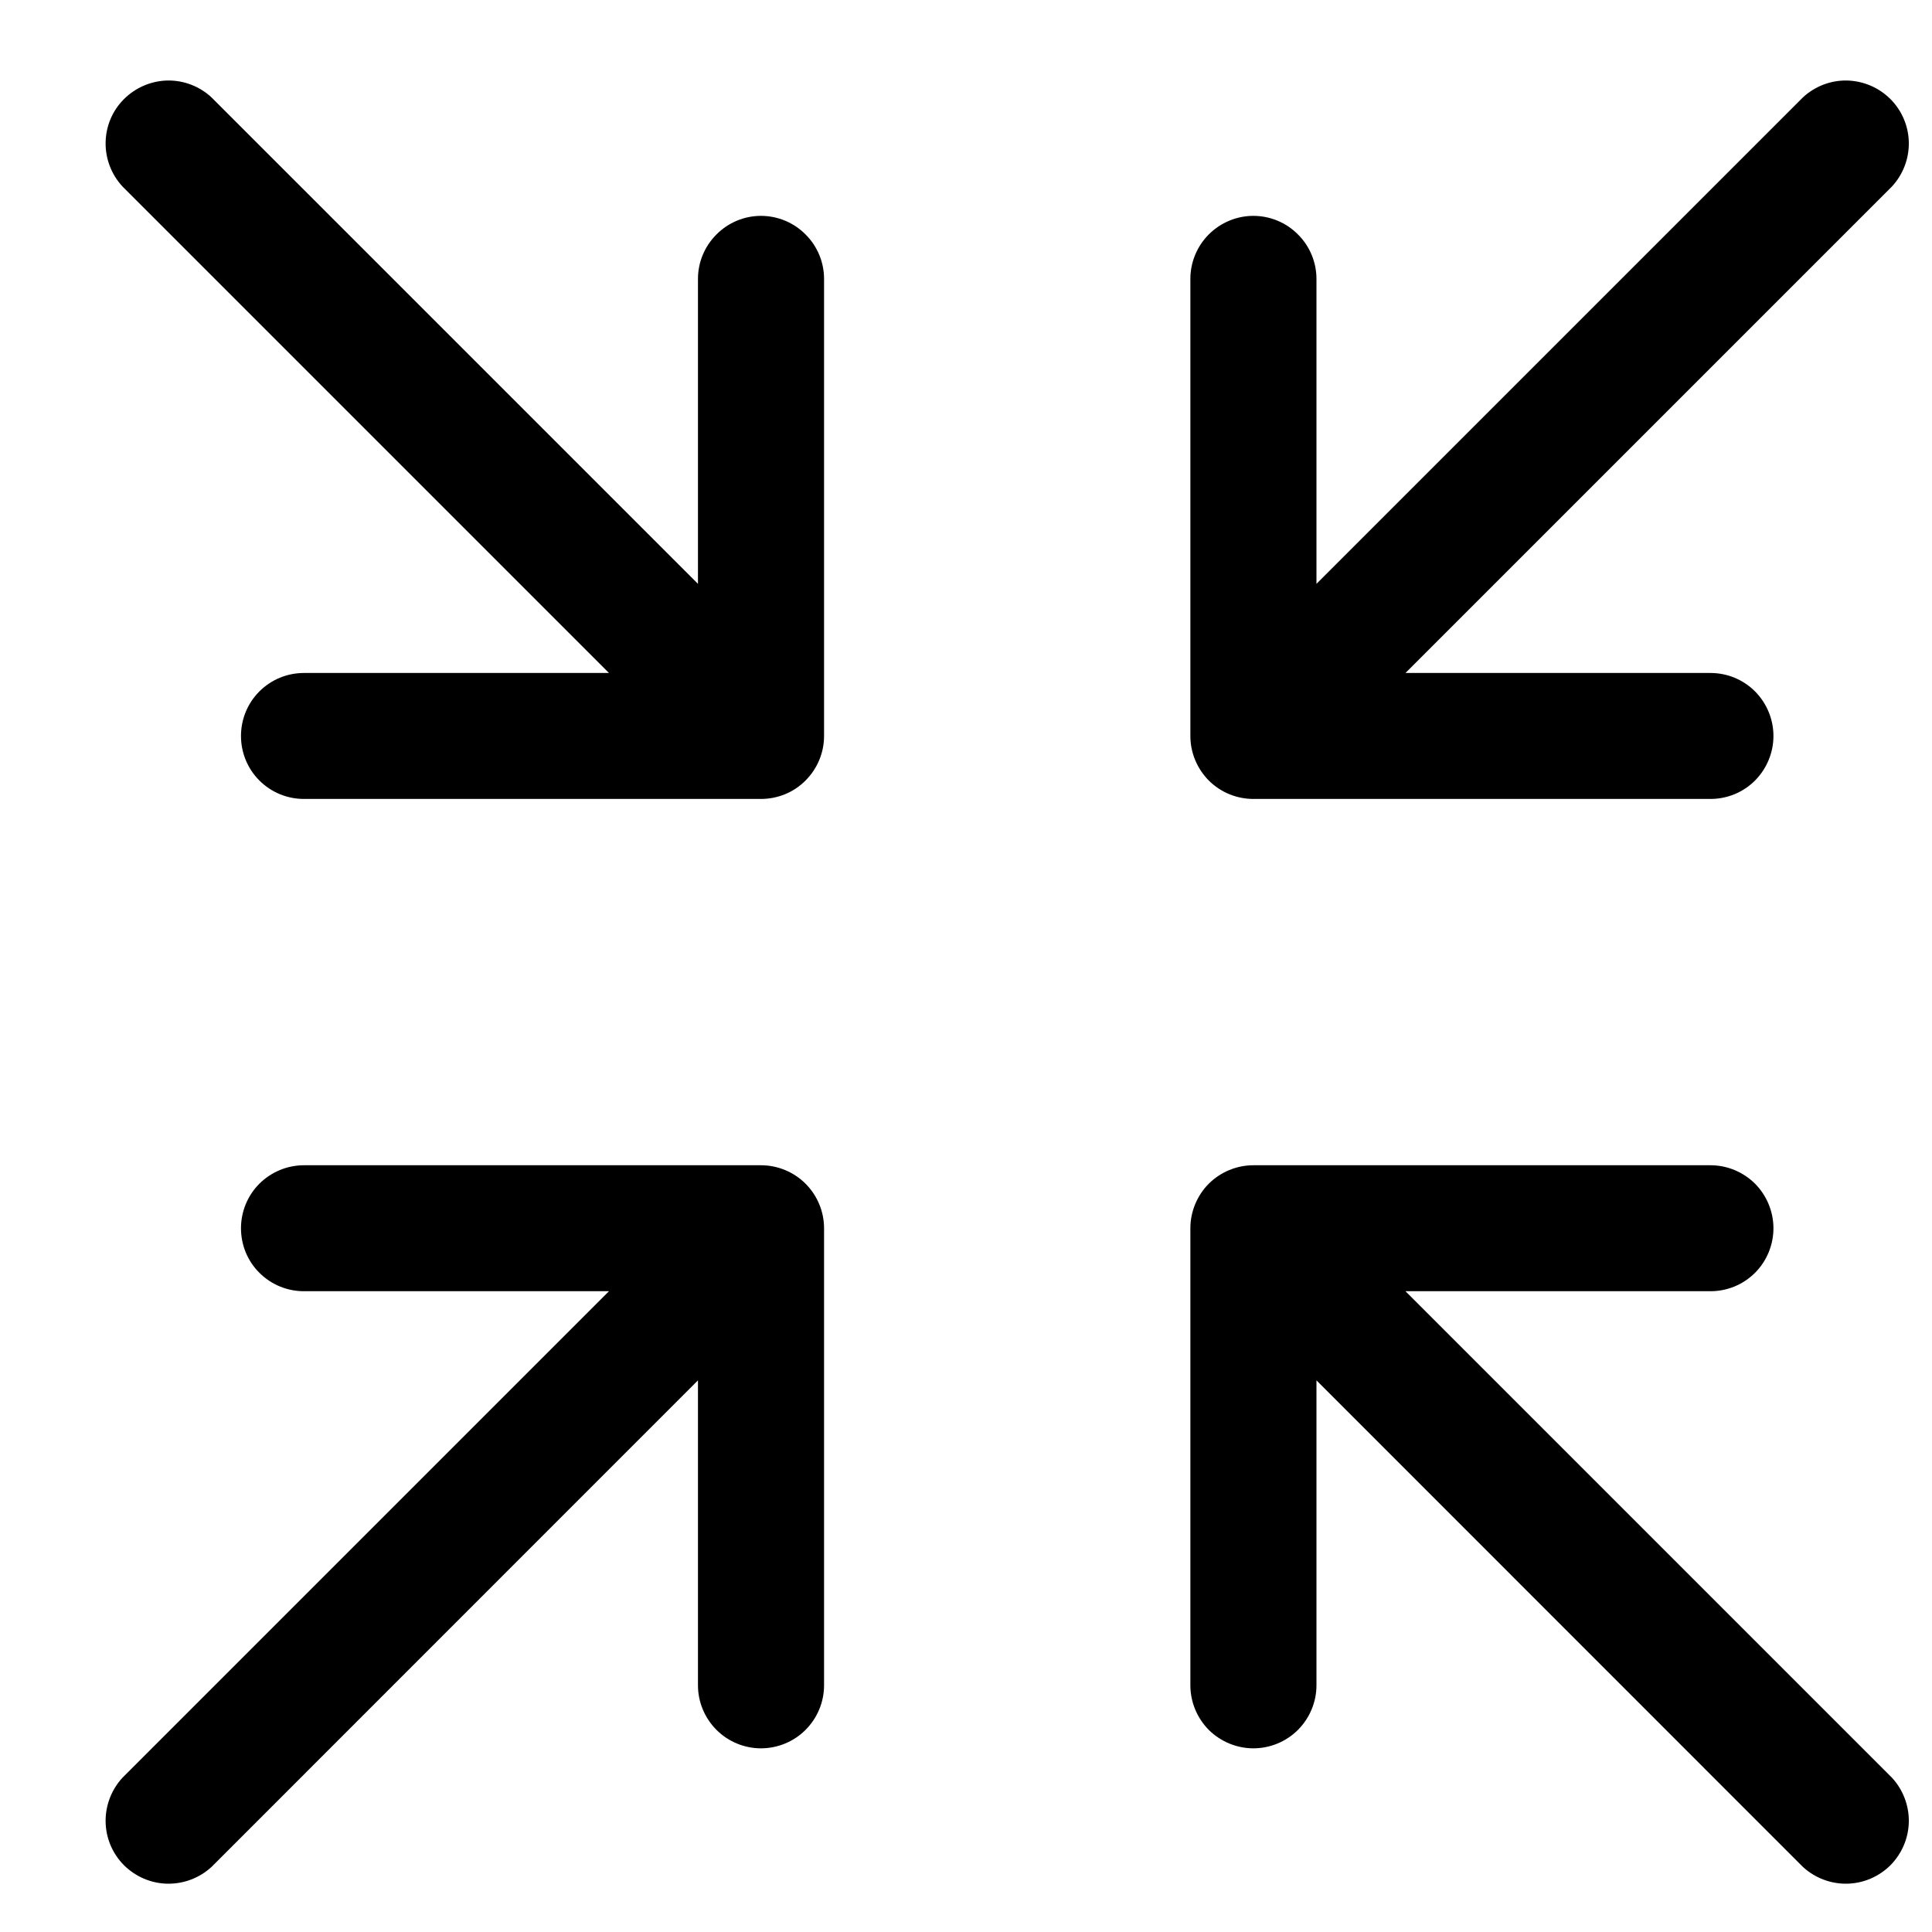
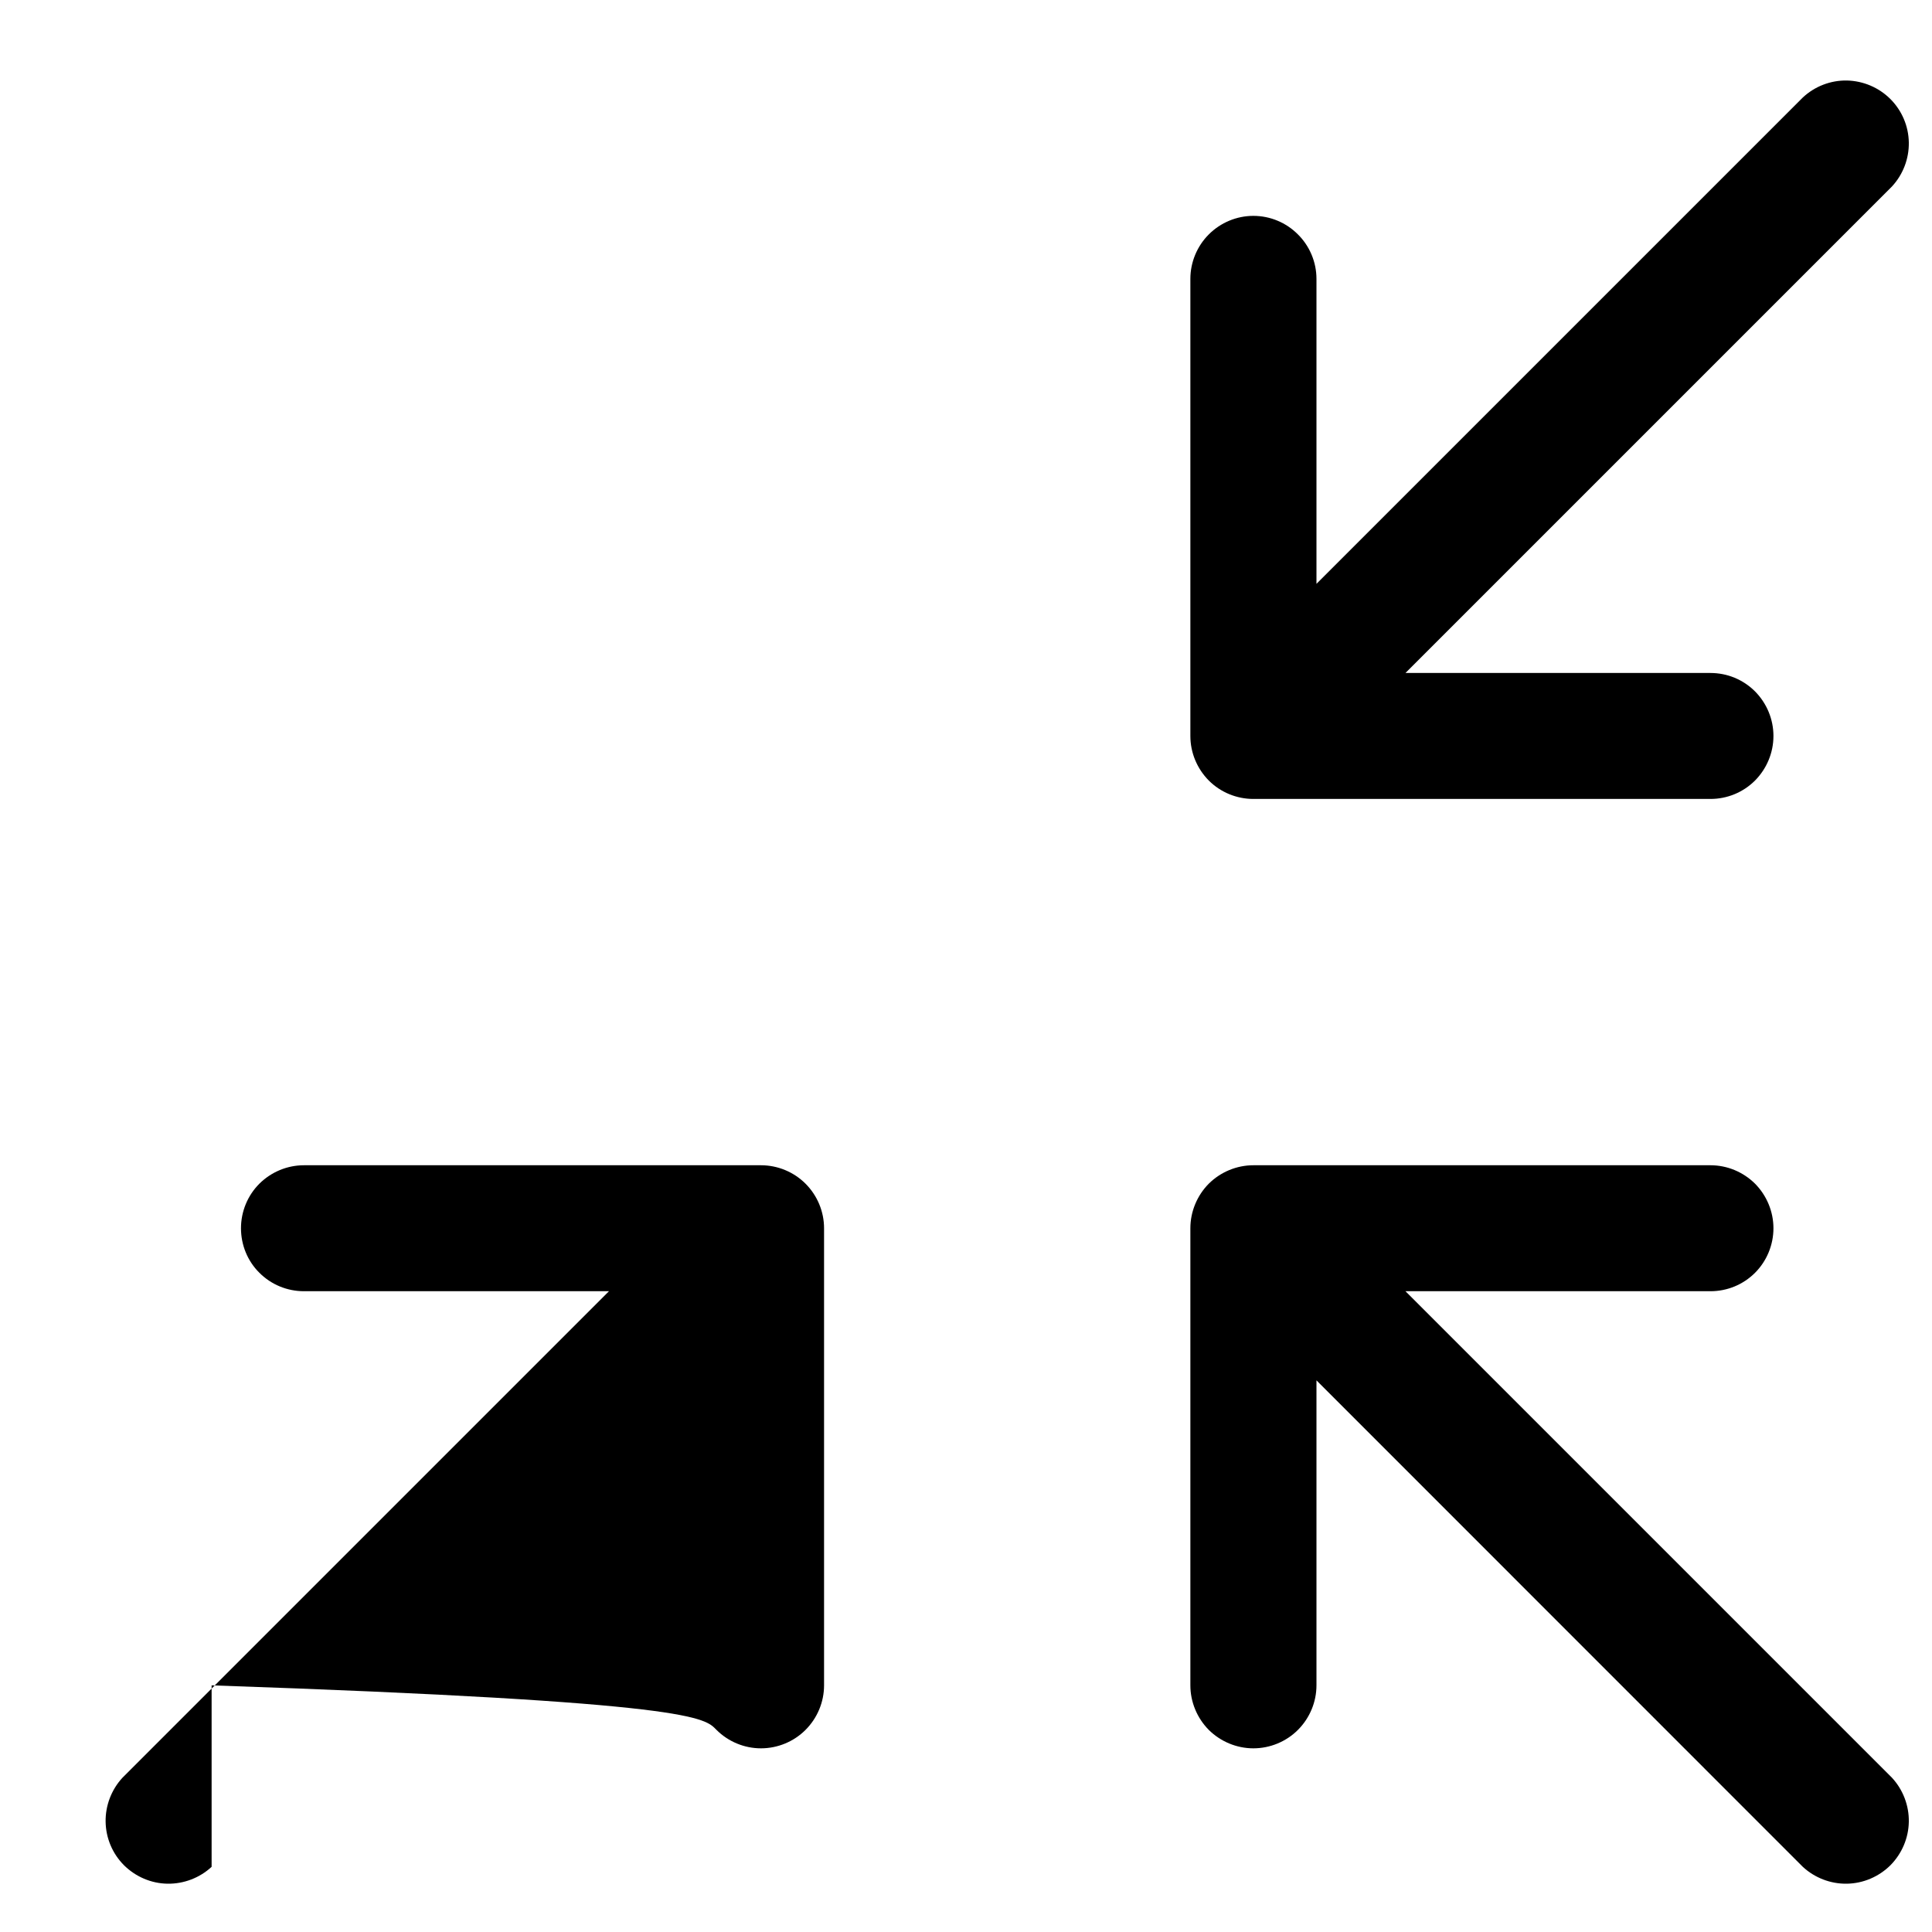
<svg xmlns="http://www.w3.org/2000/svg" width="15" height="15" viewBox="0 0 15 15" fill="none">
  <path d="M9.731 6.203H13.28C13.41 6.203 13.534 6.152 13.626 6.06C13.717 5.968 13.769 5.844 13.769 5.714C13.769 5.584 13.717 5.46 13.626 5.368C13.534 5.276 13.41 5.225 13.28 5.225H10.912L14.689 1.448C14.775 1.355 14.822 1.233 14.82 1.106C14.818 0.979 14.766 0.858 14.677 0.769C14.587 0.679 14.466 0.628 14.339 0.625C14.213 0.623 14.09 0.67 13.997 0.757L10.221 4.533V2.165C10.221 2.036 10.169 1.911 10.077 1.82C9.986 1.728 9.861 1.676 9.731 1.676C9.602 1.676 9.477 1.728 9.385 1.82C9.294 1.911 9.242 2.036 9.242 2.165V5.714C9.242 5.844 9.294 5.968 9.385 6.06C9.477 6.152 9.602 6.203 9.731 6.203Z" fill="#000000" />
-   <path d="M5.908 1.676C5.779 1.676 5.654 1.728 5.563 1.82C5.471 1.911 5.419 2.036 5.419 2.165V4.533L1.643 0.757C1.55 0.67 1.427 0.623 1.3 0.625C1.174 0.628 1.053 0.679 0.963 0.769C0.873 0.858 0.822 0.979 0.82 1.106C0.818 1.233 0.865 1.355 0.951 1.448L4.728 5.225H2.36C2.23 5.225 2.106 5.276 2.014 5.368C1.922 5.46 1.871 5.584 1.871 5.714C1.871 5.844 1.922 5.968 2.014 6.06C2.106 6.152 2.23 6.203 2.36 6.203H5.908C6.038 6.203 6.163 6.152 6.254 6.06C6.346 5.968 6.398 5.844 6.398 5.714V2.165C6.398 2.036 6.346 1.911 6.254 1.82C6.163 1.728 6.038 1.676 5.908 1.676Z" fill="#000000" />
-   <path d="M5.908 9.047H2.36C2.23 9.047 2.106 9.099 2.014 9.19C1.922 9.282 1.871 9.407 1.871 9.536C1.871 9.666 1.922 9.791 2.014 9.882C2.106 9.974 2.23 10.025 2.36 10.025H4.728L0.951 13.802C0.865 13.895 0.818 14.018 0.82 14.144C0.822 14.271 0.873 14.392 0.963 14.482C1.053 14.571 1.174 14.623 1.3 14.625C1.427 14.627 1.55 14.58 1.643 14.494L5.419 10.717V13.085C5.419 13.214 5.471 13.339 5.563 13.431C5.654 13.522 5.779 13.574 5.908 13.574C6.038 13.574 6.163 13.522 6.254 13.431C6.346 13.339 6.398 13.214 6.398 13.085V9.536C6.398 9.407 6.346 9.282 6.254 9.19C6.163 9.099 6.038 9.047 5.908 9.047Z" fill="#000000" />
+   <path d="M5.908 9.047H2.36C2.23 9.047 2.106 9.099 2.014 9.19C1.922 9.282 1.871 9.407 1.871 9.536C1.871 9.666 1.922 9.791 2.014 9.882C2.106 9.974 2.23 10.025 2.36 10.025H4.728L0.951 13.802C0.865 13.895 0.818 14.018 0.82 14.144C0.822 14.271 0.873 14.392 0.963 14.482C1.053 14.571 1.174 14.623 1.3 14.625C1.427 14.627 1.55 14.58 1.643 14.494V13.085C5.419 13.214 5.471 13.339 5.563 13.431C5.654 13.522 5.779 13.574 5.908 13.574C6.038 13.574 6.163 13.522 6.254 13.431C6.346 13.339 6.398 13.214 6.398 13.085V9.536C6.398 9.407 6.346 9.282 6.254 9.19C6.163 9.099 6.038 9.047 5.908 9.047Z" fill="#000000" />
  <path d="M10.912 10.025H13.28C13.41 10.025 13.534 9.974 13.626 9.882C13.717 9.791 13.769 9.666 13.769 9.536C13.769 9.407 13.717 9.282 13.626 9.19C13.534 9.099 13.41 9.047 13.28 9.047H9.731C9.602 9.047 9.477 9.099 9.385 9.19C9.294 9.282 9.242 9.407 9.242 9.536V13.085C9.242 13.214 9.294 13.339 9.385 13.431C9.477 13.522 9.602 13.574 9.731 13.574C9.861 13.574 9.986 13.522 10.077 13.431C10.169 13.339 10.221 13.214 10.221 13.085V10.717L13.997 14.494C14.09 14.58 14.213 14.627 14.339 14.625C14.466 14.623 14.587 14.571 14.677 14.482C14.766 14.392 14.818 14.271 14.82 14.144C14.822 14.018 14.775 13.895 14.689 13.802L10.912 10.025Z" fill="#000000" />
</svg>